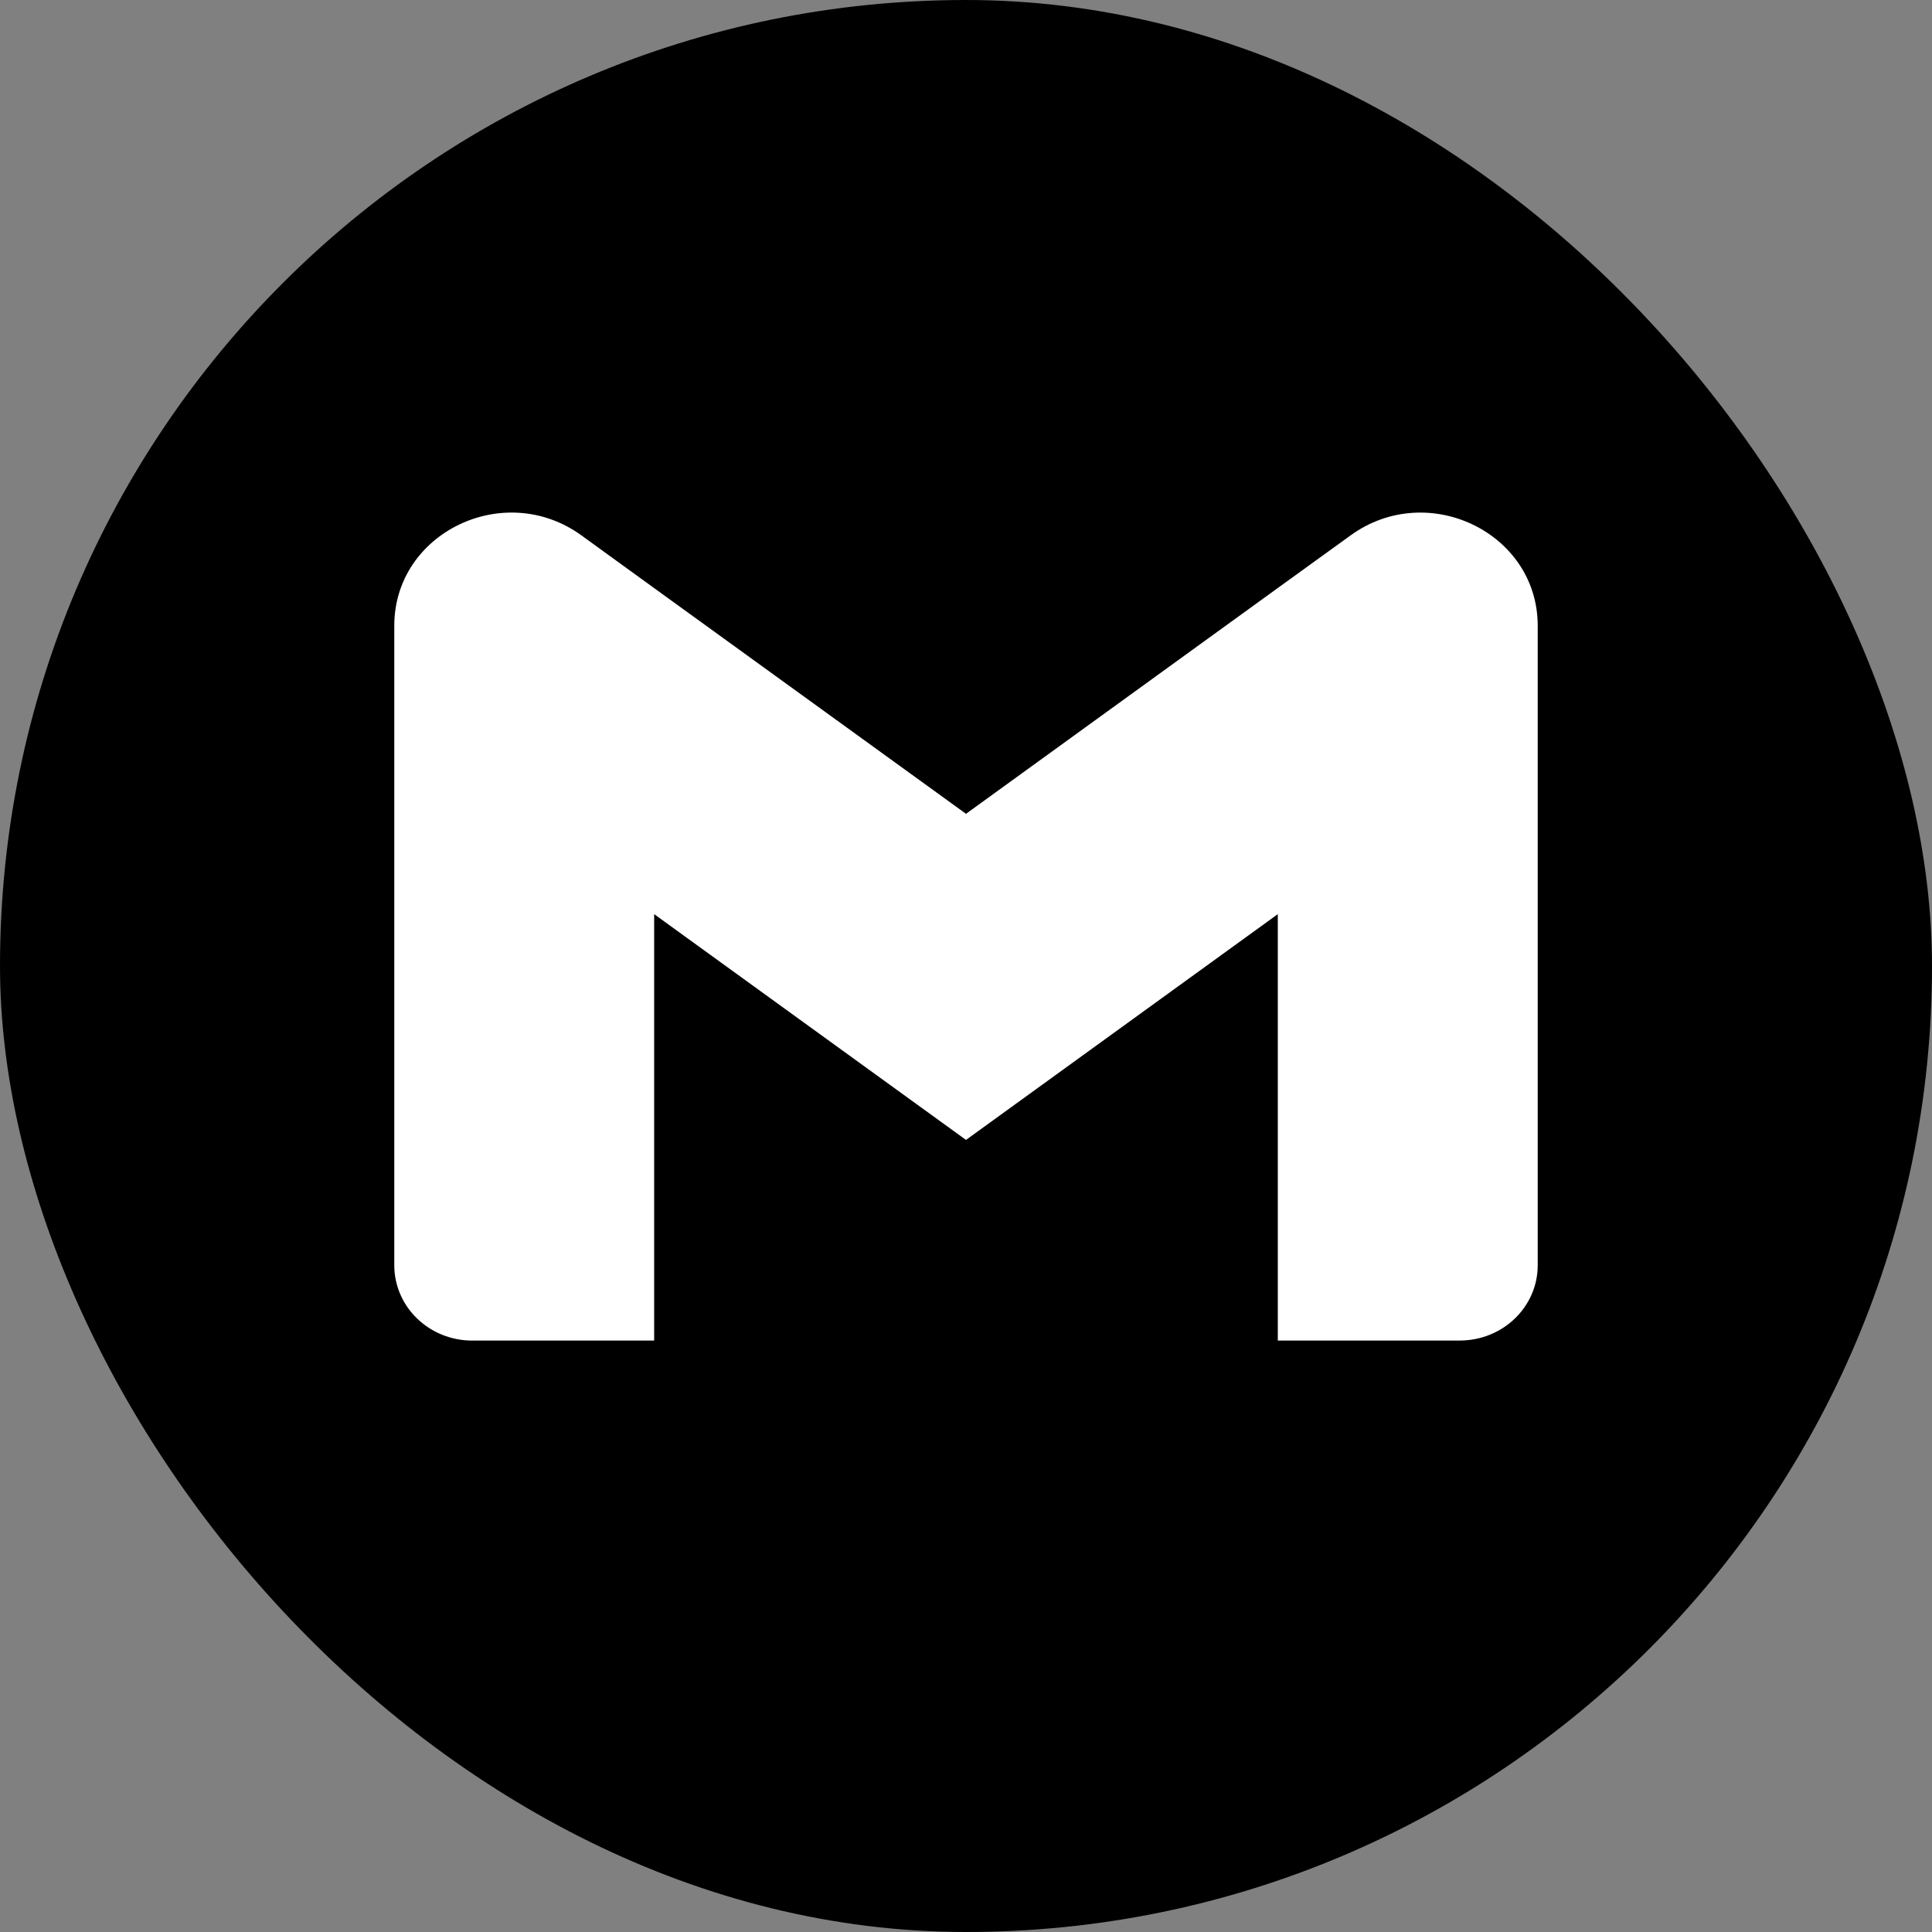
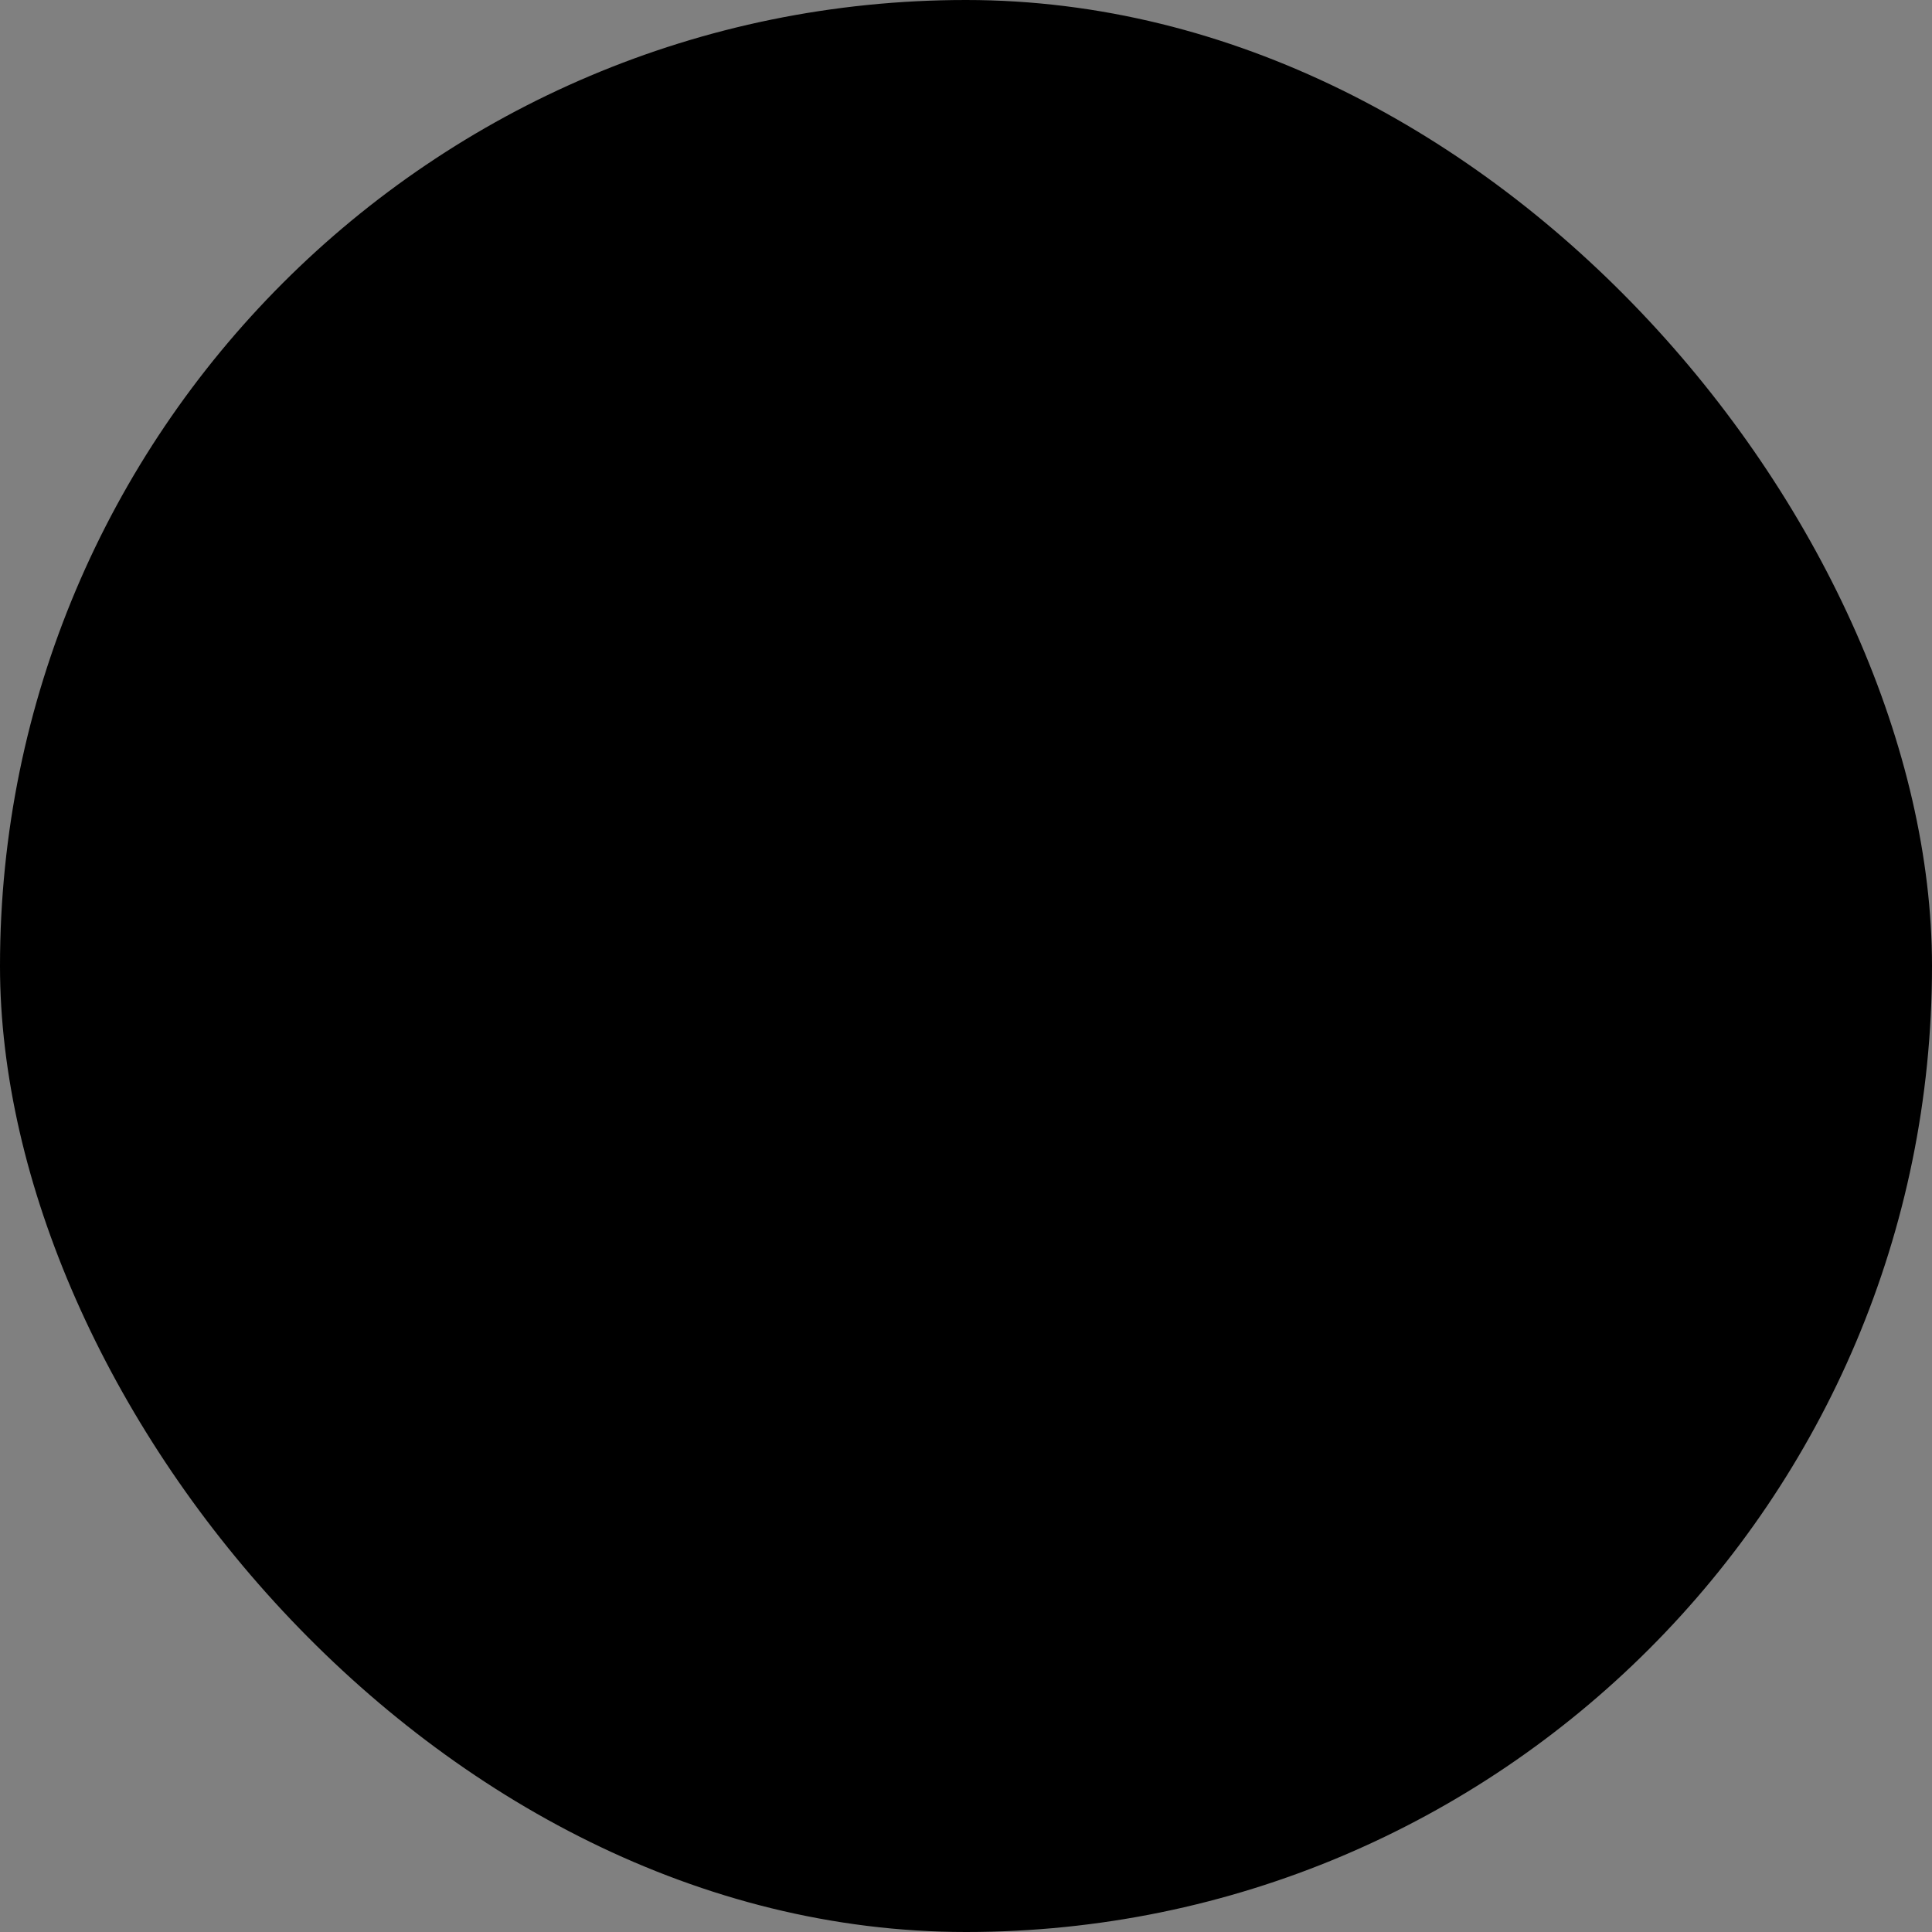
<svg xmlns="http://www.w3.org/2000/svg" width="49" height="49" viewBox="0 0 49 49" fill="none">
  <rect x="0" y="0" width="49" height="49" fill="#808080" stroke="none" />
  <rect width="49" height="49" rx="24.5" fill="black" />
-   <path d="M39 15.869V32.091C39 33.145 38.115 33.999 37.023 33.999H32.408V23.185L24.5 28.911L16.591 23.185V34H11.977C11.717 34 11.46 33.951 11.22 33.855C10.98 33.759 10.762 33.618 10.579 33.441C10.395 33.263 10.249 33.053 10.15 32.821C10.051 32.59 10 32.341 10 32.091V15.869C10 13.509 12.79 12.162 14.745 13.578L16.591 14.916L24.5 20.64L32.408 14.913L34.255 13.578C36.209 12.163 39 13.509 39 15.869Z" fill="white" />
</svg>